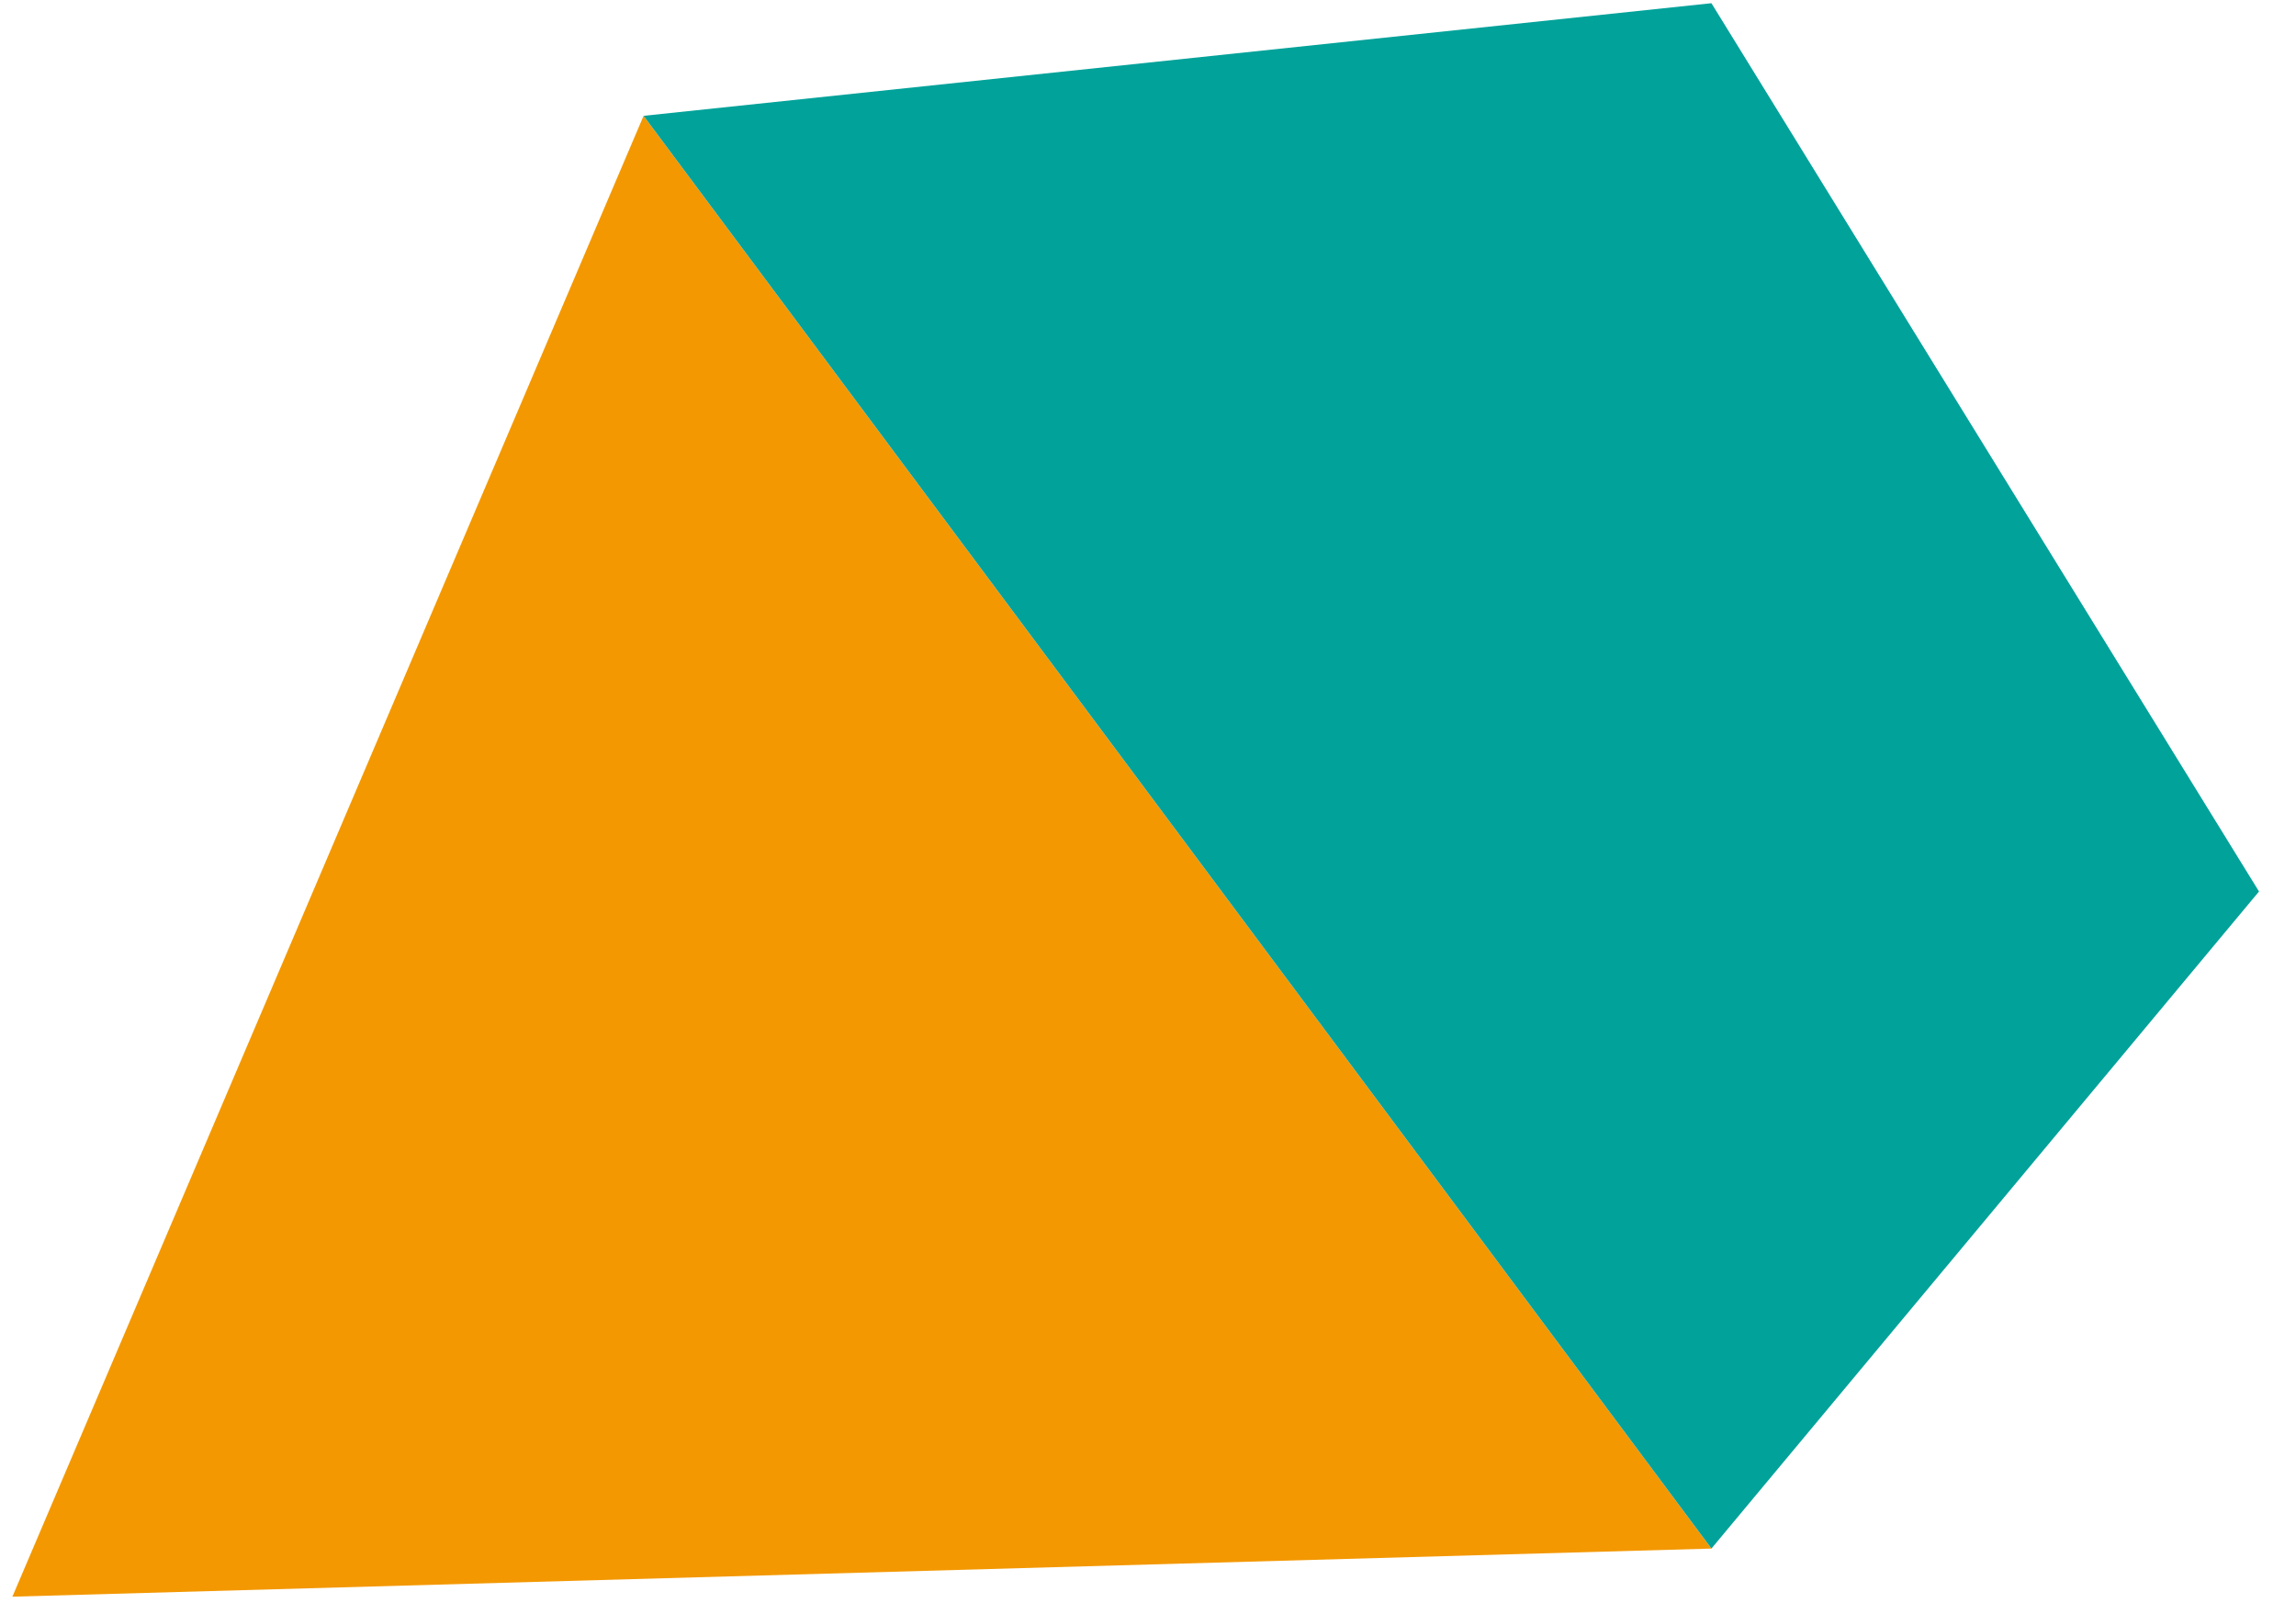
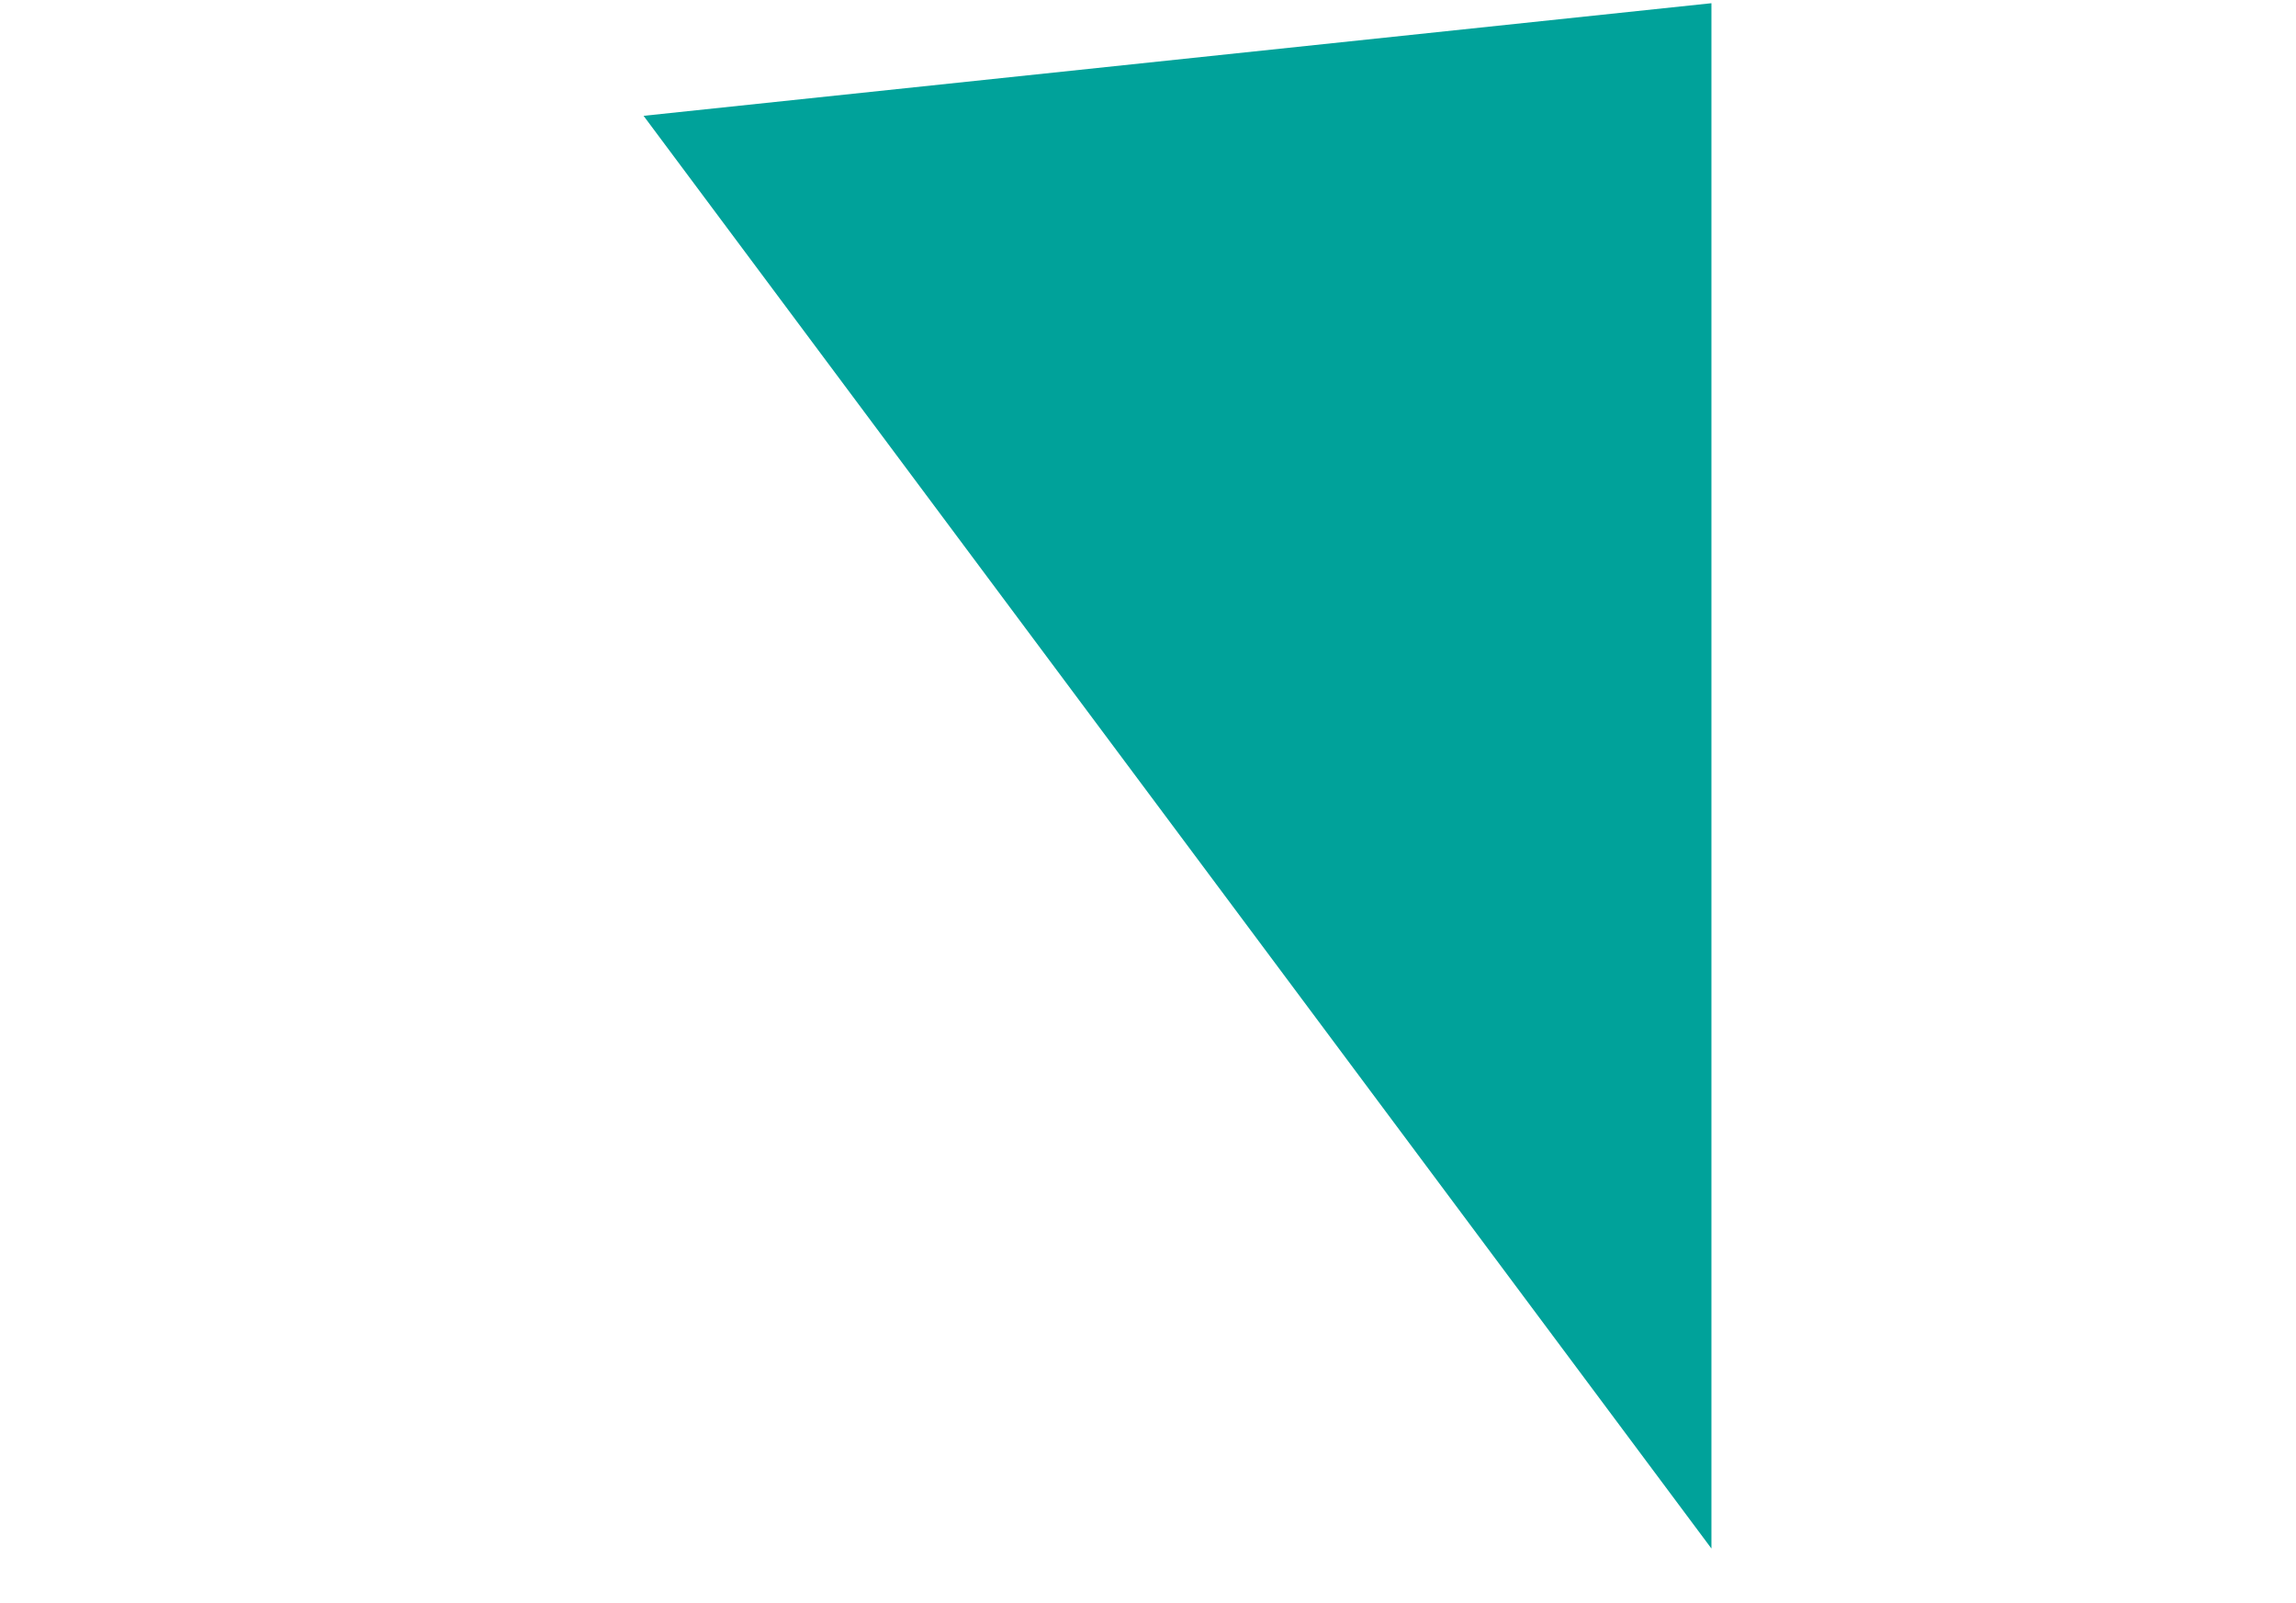
<svg xmlns="http://www.w3.org/2000/svg" width="53" height="37" viewBox="0 0 53 37" fill="none">
-   <path d="M14.856 2.674L0.286 36.848L39.506 35.738L14.856 2.674Z" fill="#F39800" />
-   <path d="M14.856 2.673L39.506 35.737L52.146 20.574L39.506 0.074L14.856 2.673Z" fill="#00A29A" />
+   <path d="M14.856 2.673L39.506 35.737L39.506 0.074L14.856 2.673Z" fill="#00A29A" />
</svg>